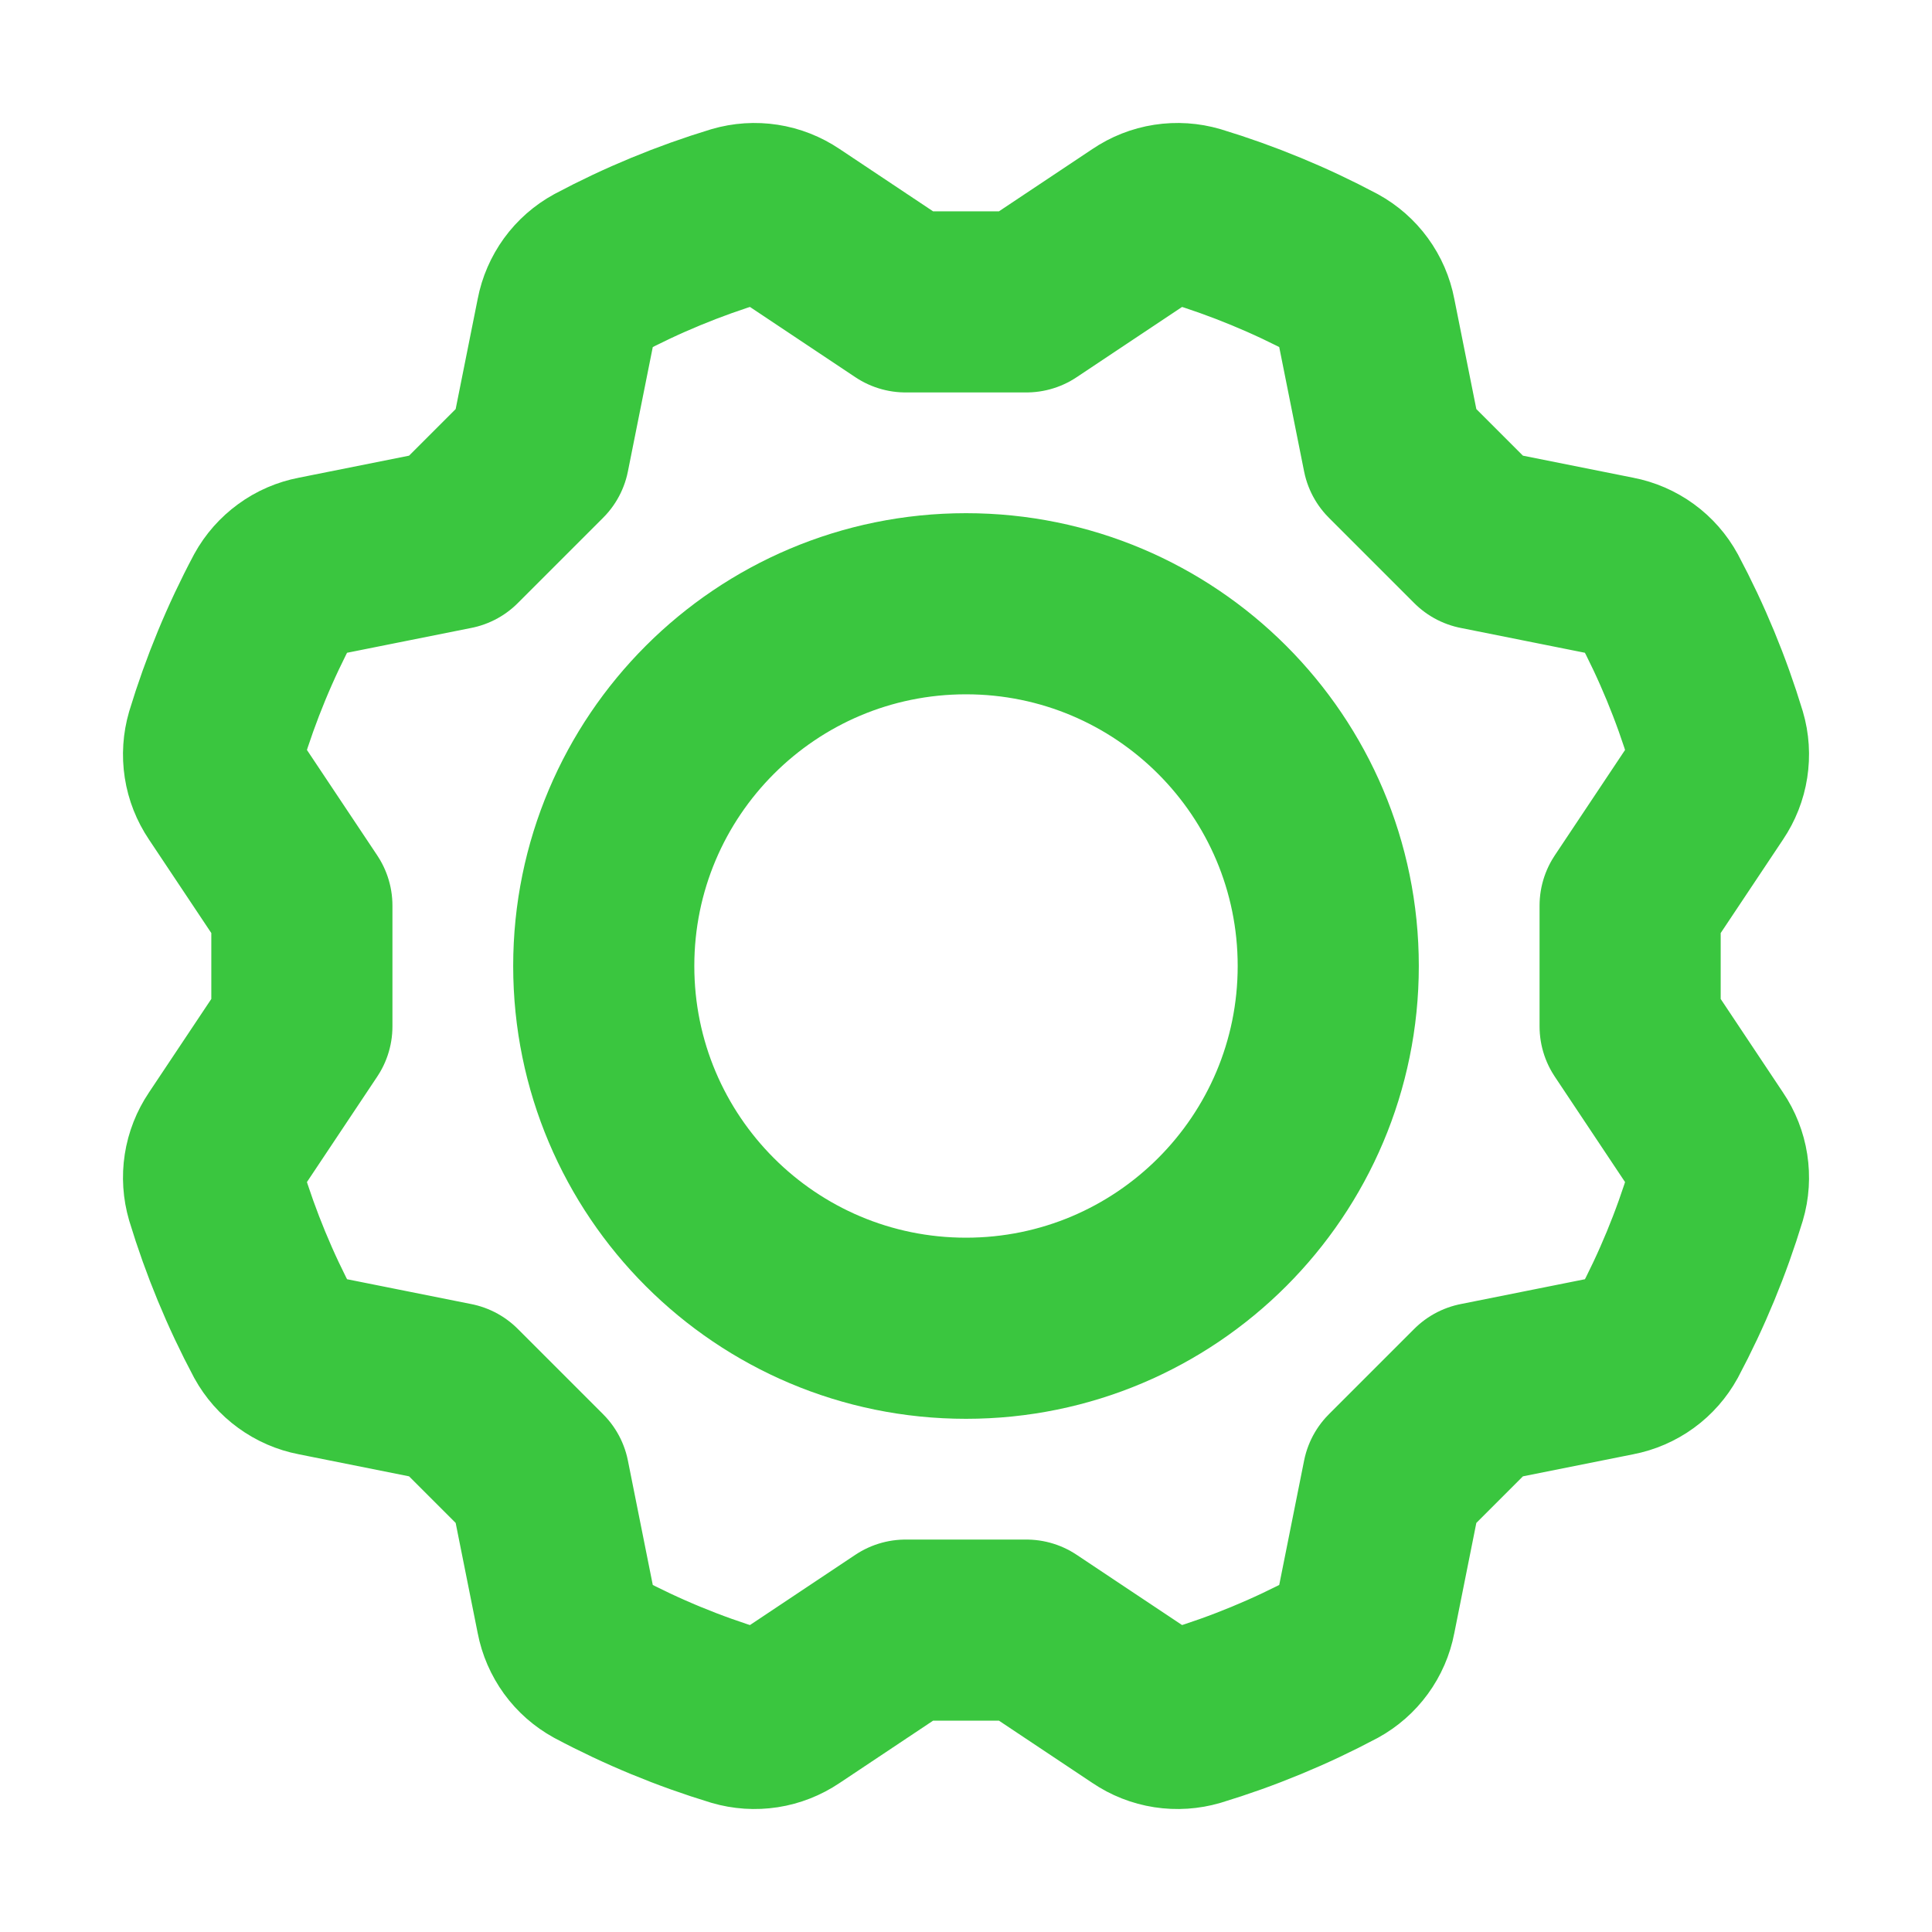
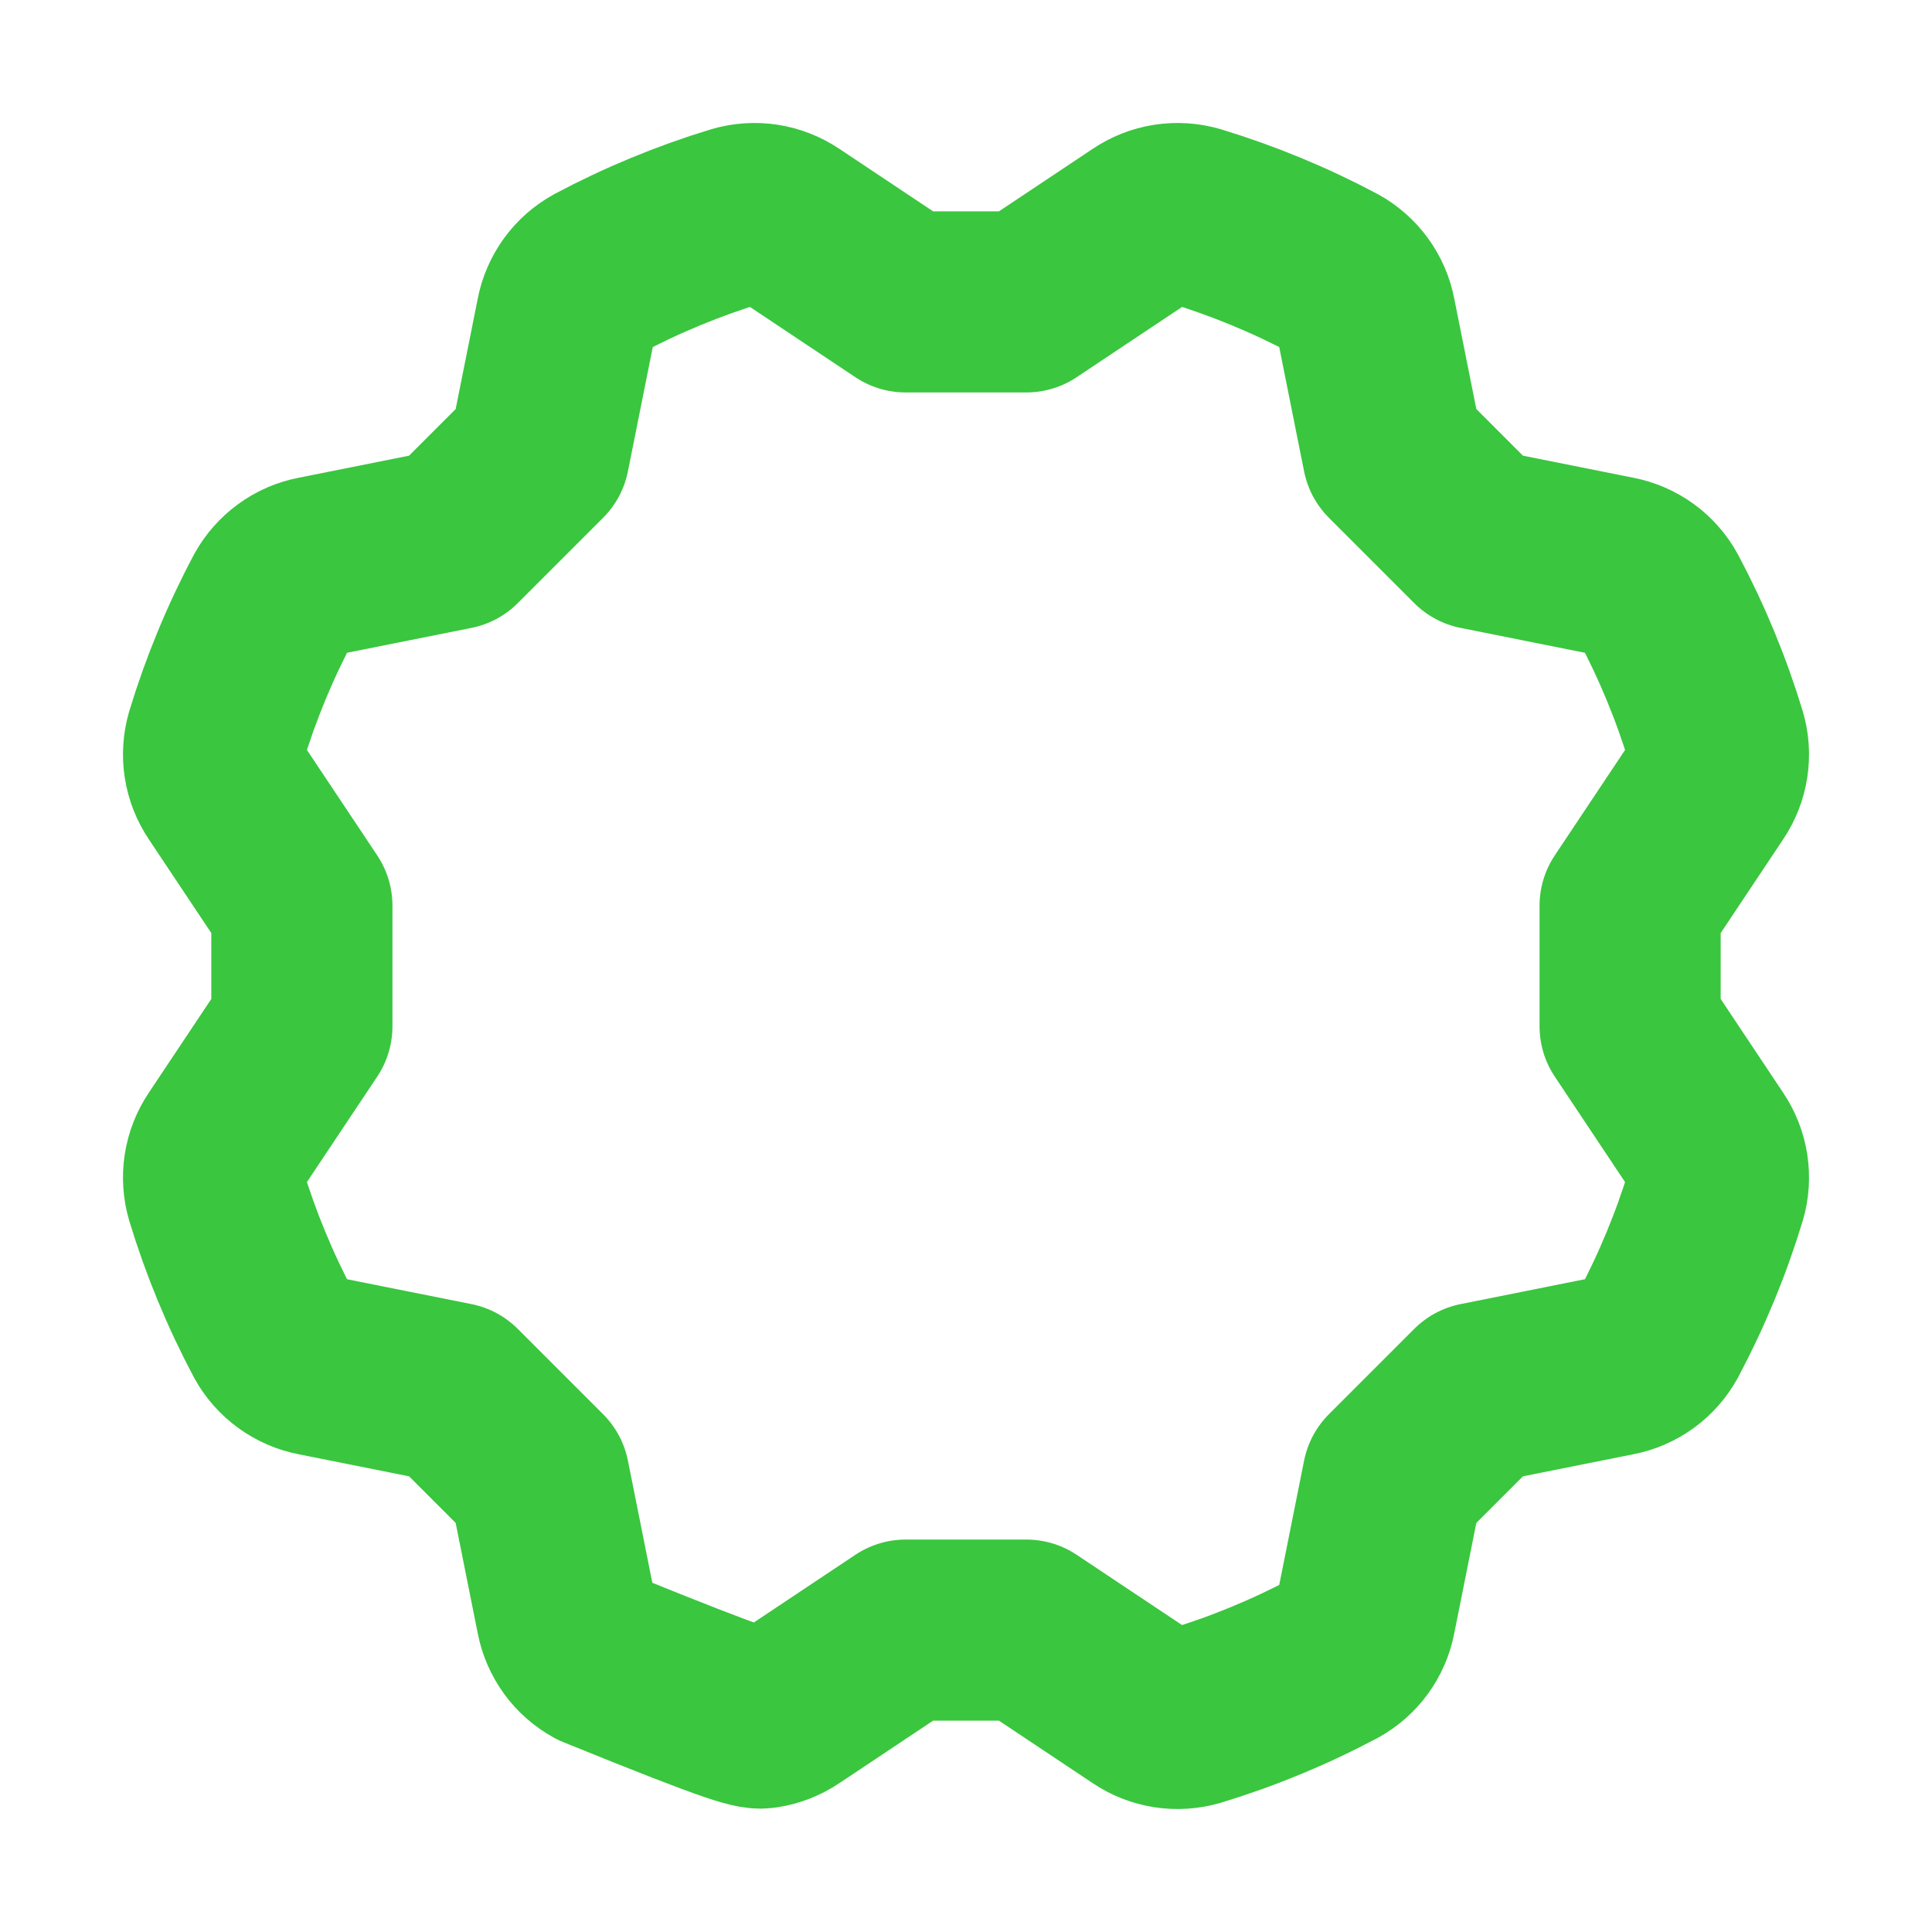
<svg xmlns="http://www.w3.org/2000/svg" width="32" height="32" viewBox="0 0 32 32" fill="none">
-   <path d="M16 22C19.314 22 22 19.314 22 16C22 12.686 19.314 10 16 10C12.686 10 10 12.686 10 16C10 19.314 12.686 22 16 22Z" stroke="#3AC63F" stroke-width="3" stroke-linecap="round" stroke-linejoin="round" />
-   <path d="M27 15L28.288 13.068C28.372 12.943 28.428 12.802 28.451 12.653C28.474 12.505 28.465 12.353 28.422 12.209C28.179 11.409 27.859 10.634 27.466 9.896C27.394 9.764 27.294 9.65 27.173 9.562C27.052 9.474 26.912 9.413 26.765 9.385L24.485 8.929L23.071 7.515L22.615 5.235C22.587 5.088 22.527 4.949 22.438 4.827C22.35 4.706 22.236 4.606 22.105 4.534C21.366 4.141 20.591 3.821 19.791 3.578C19.647 3.536 19.495 3.526 19.347 3.549C19.198 3.572 19.057 3.628 18.933 3.712L17 5H15L13.068 3.712C12.943 3.628 12.802 3.572 12.653 3.549C12.505 3.526 12.353 3.536 12.209 3.578C11.409 3.821 10.634 4.141 9.896 4.534C9.764 4.606 9.65 4.706 9.562 4.827C9.474 4.949 9.413 5.088 9.385 5.235L8.929 7.515L7.515 8.929L5.235 9.385C5.088 9.413 4.949 9.473 4.828 9.562C4.707 9.65 4.606 9.764 4.534 9.895C4.141 10.634 3.821 11.409 3.578 12.209C3.536 12.353 3.526 12.505 3.549 12.653C3.572 12.802 3.628 12.943 3.712 13.068L5 15V17L3.712 18.932C3.628 19.057 3.572 19.198 3.549 19.347C3.526 19.495 3.536 19.647 3.578 19.791C3.821 20.591 4.141 21.366 4.534 22.105C4.606 22.236 4.706 22.35 4.828 22.438C4.949 22.526 5.088 22.587 5.235 22.615L7.515 23.071L8.929 24.485L9.385 26.765C9.413 26.912 9.474 27.051 9.562 27.173C9.65 27.294 9.764 27.394 9.895 27.466C10.634 27.859 11.409 28.179 12.209 28.422C12.353 28.464 12.505 28.474 12.653 28.451C12.802 28.428 12.943 28.372 13.068 28.288L15 27H17L18.933 28.288C19.057 28.372 19.198 28.428 19.347 28.451C19.495 28.474 19.647 28.464 19.791 28.422C20.591 28.179 21.366 27.859 22.105 27.466C22.236 27.394 22.35 27.294 22.438 27.173C22.526 27.052 22.587 26.913 22.615 26.765L23.071 24.485L24.485 23.071L26.765 22.615C26.912 22.587 27.052 22.526 27.173 22.438C27.294 22.35 27.394 22.236 27.466 22.105C27.859 21.366 28.179 20.591 28.422 19.791C28.465 19.647 28.474 19.495 28.451 19.347C28.428 19.199 28.372 19.057 28.288 18.933L27 17V15Z" stroke="#3AC63F" stroke-width="3" stroke-linecap="round" stroke-linejoin="round" />
+   <path d="M27 15L28.288 13.068C28.372 12.943 28.428 12.802 28.451 12.653C28.474 12.505 28.465 12.353 28.422 12.209C28.179 11.409 27.859 10.634 27.466 9.896C27.394 9.764 27.294 9.65 27.173 9.562C27.052 9.474 26.912 9.413 26.765 9.385L24.485 8.929L23.071 7.515L22.615 5.235C22.587 5.088 22.527 4.949 22.438 4.827C22.35 4.706 22.236 4.606 22.105 4.534C21.366 4.141 20.591 3.821 19.791 3.578C19.647 3.536 19.495 3.526 19.347 3.549C19.198 3.572 19.057 3.628 18.933 3.712L17 5H15L13.068 3.712C12.943 3.628 12.802 3.572 12.653 3.549C12.505 3.526 12.353 3.536 12.209 3.578C11.409 3.821 10.634 4.141 9.896 4.534C9.764 4.606 9.65 4.706 9.562 4.827C9.474 4.949 9.413 5.088 9.385 5.235L8.929 7.515L7.515 8.929L5.235 9.385C5.088 9.413 4.949 9.473 4.828 9.562C4.707 9.65 4.606 9.764 4.534 9.895C4.141 10.634 3.821 11.409 3.578 12.209C3.536 12.353 3.526 12.505 3.549 12.653C3.572 12.802 3.628 12.943 3.712 13.068L5 15V17L3.712 18.932C3.628 19.057 3.572 19.198 3.549 19.347C3.526 19.495 3.536 19.647 3.578 19.791C3.821 20.591 4.141 21.366 4.534 22.105C4.606 22.236 4.706 22.35 4.828 22.438C4.949 22.526 5.088 22.587 5.235 22.615L7.515 23.071L8.929 24.485L9.385 26.765C9.413 26.912 9.474 27.051 9.562 27.173C9.65 27.294 9.764 27.394 9.895 27.466C12.353 28.464 12.505 28.474 12.653 28.451C12.802 28.428 12.943 28.372 13.068 28.288L15 27H17L18.933 28.288C19.057 28.372 19.198 28.428 19.347 28.451C19.495 28.474 19.647 28.464 19.791 28.422C20.591 28.179 21.366 27.859 22.105 27.466C22.236 27.394 22.35 27.294 22.438 27.173C22.526 27.052 22.587 26.913 22.615 26.765L23.071 24.485L24.485 23.071L26.765 22.615C26.912 22.587 27.052 22.526 27.173 22.438C27.294 22.35 27.394 22.236 27.466 22.105C27.859 21.366 28.179 20.591 28.422 19.791C28.465 19.647 28.474 19.495 28.451 19.347C28.428 19.199 28.372 19.057 28.288 18.933L27 17V15Z" stroke="#3AC63F" stroke-width="3" stroke-linecap="round" stroke-linejoin="round" />
</svg>